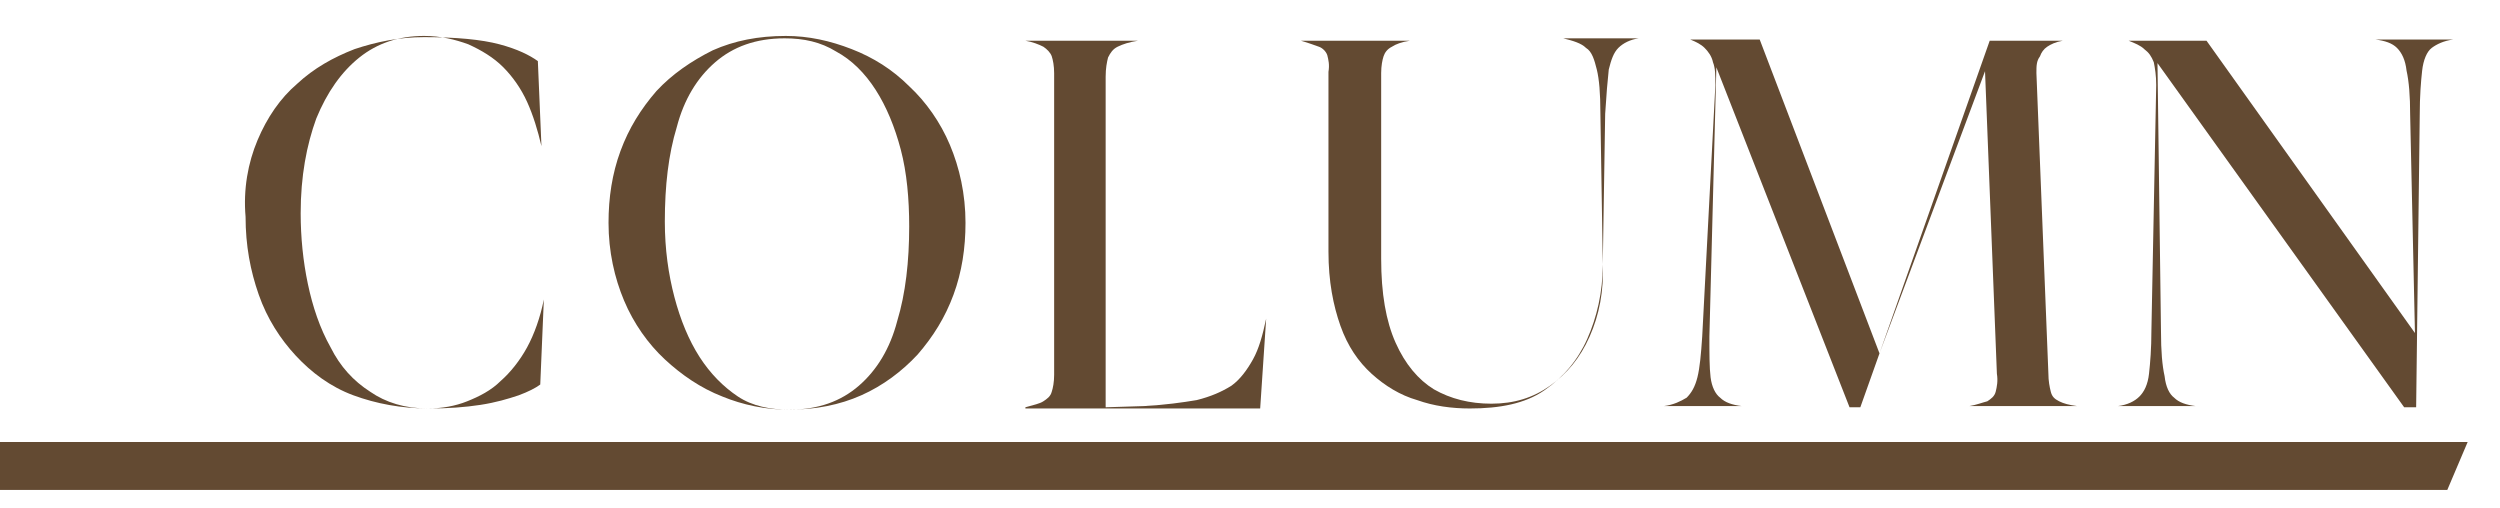
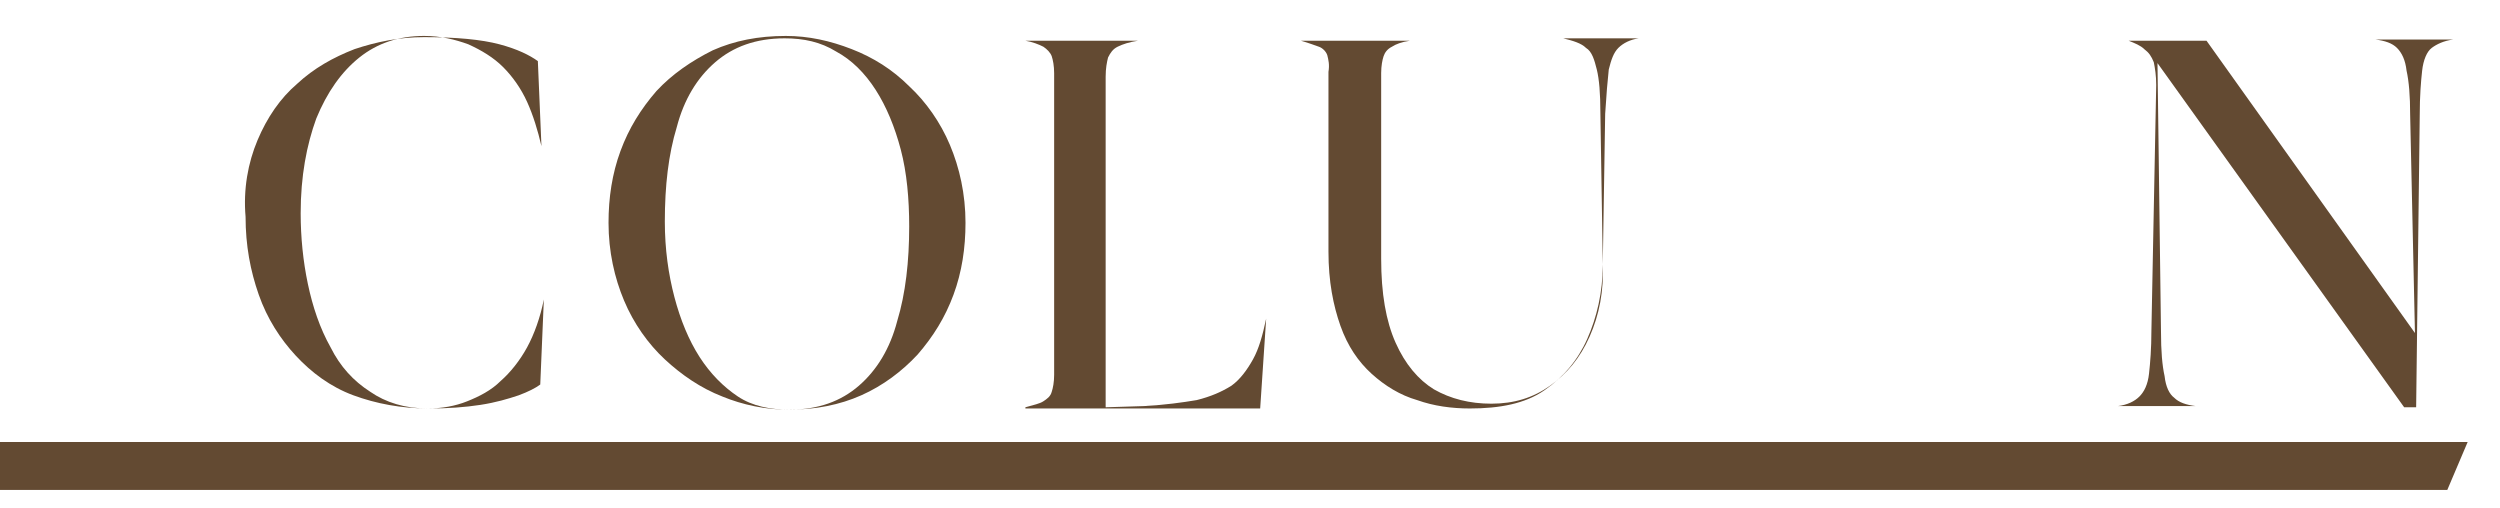
<svg xmlns="http://www.w3.org/2000/svg" version="1.1" id="_レイヤー_1" x="0px" y="0px" viewBox="0 0 208.7 42.4" style="enable-background:new 0 0 208.7 42.4;" xml:space="preserve">
  <style type="text/css">
	.st0{fill:#634A32;}
</style>
  <g id="_レイヤー_2">
    <polygon class="st0" points="-35,36.9 206,36.9 204.3,40.9 -35,40.9  " />
  </g>
  <g>
    <path class="st0" d="M21.5,11.7c0.8-1.9,1.9-3.5,3.3-4.7c1.4-1.3,3-2.2,4.8-2.9c1.8-0.6,3.7-1,5.8-1c2.7,0,4.8,0.2,6.3,0.6   c1.5,0.4,2.5,0.9,3.2,1.4l0.3,7.1h0c-0.3-1.3-0.7-2.6-1.2-3.7c-0.5-1.1-1.2-2.1-2-2.9c-0.8-0.8-1.8-1.4-2.9-1.9   c-1.1-0.4-2.3-0.7-3.7-0.7c-2.1,0-3.9,0.6-5.4,1.8c-1.5,1.2-2.7,2.9-3.6,5.1c-0.8,2.2-1.3,4.8-1.3,7.9c0,2,0.2,4,0.6,5.9   c0.4,1.9,1,3.7,1.9,5.3c0.8,1.6,1.9,2.8,3.3,3.7c1.3,0.9,2.9,1.4,4.8,1.4c1.2,0,2.3-0.2,3.3-0.6c1-0.4,2-0.9,2.8-1.7   c0.8-0.7,1.6-1.7,2.2-2.8c0.6-1.1,1.1-2.5,1.4-4h0l-0.3,7.1c-0.4,0.3-1,0.6-1.8,0.9c-0.9,0.3-1.9,0.6-3.2,0.8   c-1.3,0.2-2.7,0.3-4.3,0.3c-2.3,0-4.4-0.4-6.3-1.1s-3.5-1.9-4.8-3.3c-1.3-1.4-2.4-3.1-3.1-5.1c-0.7-2-1.1-4.1-1.1-6.5   C20.3,15.8,20.7,13.6,21.5,11.7z" />
    <path class="st0" d="M51.8,12.6c0.7-1.9,1.7-3.5,3-5c1.3-1.4,2.9-2.5,4.7-3.4c1.8-0.8,3.8-1.2,6.1-1.2c1.9,0,3.7,0.4,5.5,1.1   c1.8,0.7,3.4,1.7,4.8,3.1c1.4,1.3,2.6,3,3.4,4.9c0.8,1.9,1.3,4.1,1.3,6.5c0,2.1-0.3,4.1-1,6c-0.7,1.9-1.7,3.5-3,5   c-1.3,1.4-2.9,2.6-4.7,3.4c-1.8,0.8-3.8,1.2-6.1,1.2c-1.9,0-3.8-0.4-5.5-1.1c-1.8-0.7-3.4-1.8-4.8-3.1c-1.4-1.3-2.6-3-3.4-4.9   c-0.8-1.9-1.3-4.1-1.3-6.5C50.8,16.5,51.1,14.5,51.8,12.6z M56.3,24.8c0.5,1.9,1.2,3.6,2.1,5s2,2.5,3.2,3.3s2.7,1.1,4.3,1.1   c2.4,0,4.3-0.7,5.8-2s2.6-3.1,3.2-5.4c0.7-2.3,1-5,1-7.9c0-2.3-0.2-4.5-0.7-6.4c-0.5-1.9-1.2-3.6-2.1-5c-0.9-1.4-2-2.5-3.3-3.2   c-1.3-0.8-2.7-1.1-4.3-1.1c-2.4,0-4.3,0.7-5.8,2s-2.6,3.1-3.2,5.4c-0.7,2.3-1,4.9-1,7.9C55.5,20.8,55.8,22.9,56.3,24.8z" />
    <path class="st0" d="M85.6,34L85.6,34c0.7-0.2,1.2-0.3,1.5-0.5s0.6-0.4,0.7-0.8c0.1-0.3,0.2-0.8,0.2-1.4V6.1c0-0.6-0.1-1.1-0.2-1.4   c-0.1-0.3-0.4-0.6-0.7-0.8c-0.4-0.2-0.9-0.4-1.5-0.5v0H95v0c-0.7,0.1-1.3,0.3-1.7,0.5c-0.4,0.2-0.6,0.5-0.8,0.9   c-0.1,0.4-0.2,0.9-0.2,1.6V34l3.2-0.1c1.8-0.1,3.2-0.3,4.4-0.5c1.2-0.3,2.1-0.7,2.9-1.2c0.7-0.5,1.3-1.3,1.8-2.2   c0.5-0.9,0.8-2,1.1-3.4h0l-0.5,7.5H85.6z" />
    <path class="st0" d="M110.8,4.6c-0.1-0.3-0.4-0.6-0.7-0.7s-0.8-0.3-1.5-0.5v0h9.1v0c-0.7,0.1-1.2,0.3-1.5,0.5   c-0.4,0.2-0.6,0.5-0.7,0.8c-0.1,0.3-0.2,0.8-0.2,1.4v15.5c0,2.9,0.4,5.2,1.2,7c0.8,1.8,1.9,3.1,3.2,3.9c1.4,0.8,3,1.2,4.8,1.2   c1.9,0,3.5-0.5,4.9-1.5s2.5-2.3,3.3-4.1s1.2-3.8,1.1-6.1l-0.2-12.6c0-1.6-0.1-2.8-0.3-3.6c-0.2-0.8-0.4-1.5-0.9-1.8   c-0.4-0.4-1.1-0.6-1.9-0.8v0h6.3v0c-0.7,0.1-1.3,0.4-1.7,0.8c-0.4,0.4-0.6,1-0.8,1.8c-0.1,0.9-0.2,2.1-0.3,3.7l-0.2,12.6   c0,2.3-0.5,4.4-1.3,6.2c-0.8,1.8-2,3.2-3.6,4.3s-3.7,1.5-6.2,1.5c-1.5,0-3-0.2-4.4-0.7c-1.4-0.4-2.7-1.2-3.8-2.2   c-1.1-1-2-2.3-2.6-4c-0.6-1.7-1-3.7-1-6.2V6C111,5.4,110.9,5,110.8,4.6z" />
-     <path class="st0" d="M156.9,29.5l9.2-26.1h6.1v0c-0.6,0.1-1,0.3-1.3,0.5c-0.3,0.2-0.5,0.5-0.6,0.8C170,5.1,170,5.5,170,6.1l1,25.1   c0,0.6,0.1,1.1,0.2,1.5c0.1,0.4,0.3,0.6,0.7,0.8s0.8,0.3,1.5,0.4v0h-9v0c0.6-0.1,1.1-0.3,1.5-0.4c0.3-0.2,0.6-0.4,0.7-0.8   s0.2-0.9,0.1-1.5l-1-25.5h0.1L156.9,29.5l-1.6,4.5h-0.9L143,4.9h0.3l-0.6,23.2c0,1.4,0,2.6,0.1,3.4c0.1,0.8,0.4,1.4,0.8,1.7   c0.4,0.4,1,0.6,1.8,0.7v0h-6.5v0c0.8-0.1,1.4-0.4,1.9-0.7c0.4-0.4,0.7-0.9,0.9-1.7c0.2-0.8,0.3-1.9,0.4-3.4l1.1-21   c0-0.8,0-1.4-0.2-1.9c-0.1-0.5-0.4-0.9-0.7-1.2c-0.3-0.3-0.7-0.5-1.2-0.7v0h5.8L156.9,29.5z" />
    <path class="st0" d="M201.6,27.8l-0.4-18.2c0-1.6-0.1-2.8-0.3-3.7c-0.1-0.9-0.4-1.5-0.8-1.9c-0.4-0.4-1-0.6-1.8-0.7v0h6.5v0   c-0.8,0.1-1.4,0.4-1.8,0.7s-0.7,1-0.8,1.9c-0.1,0.9-0.2,2.1-0.2,3.7L201.7,34h-1l-21-29.3h0.4l0.3,23c0,1.6,0.1,2.8,0.3,3.7   c0.1,0.9,0.4,1.5,0.8,1.8c0.4,0.4,1,0.6,1.8,0.7v0h-6.5v0c0.8-0.1,1.4-0.4,1.8-0.8c0.4-0.4,0.7-1,0.8-1.9c0.1-0.9,0.2-2.1,0.2-3.6   L180,7.1c0-0.8-0.1-1.4-0.2-1.9c-0.2-0.5-0.4-0.8-0.8-1.1c-0.3-0.3-0.8-0.5-1.3-0.7v0h6.5L201.6,27.8z" />
  </g>
</svg>